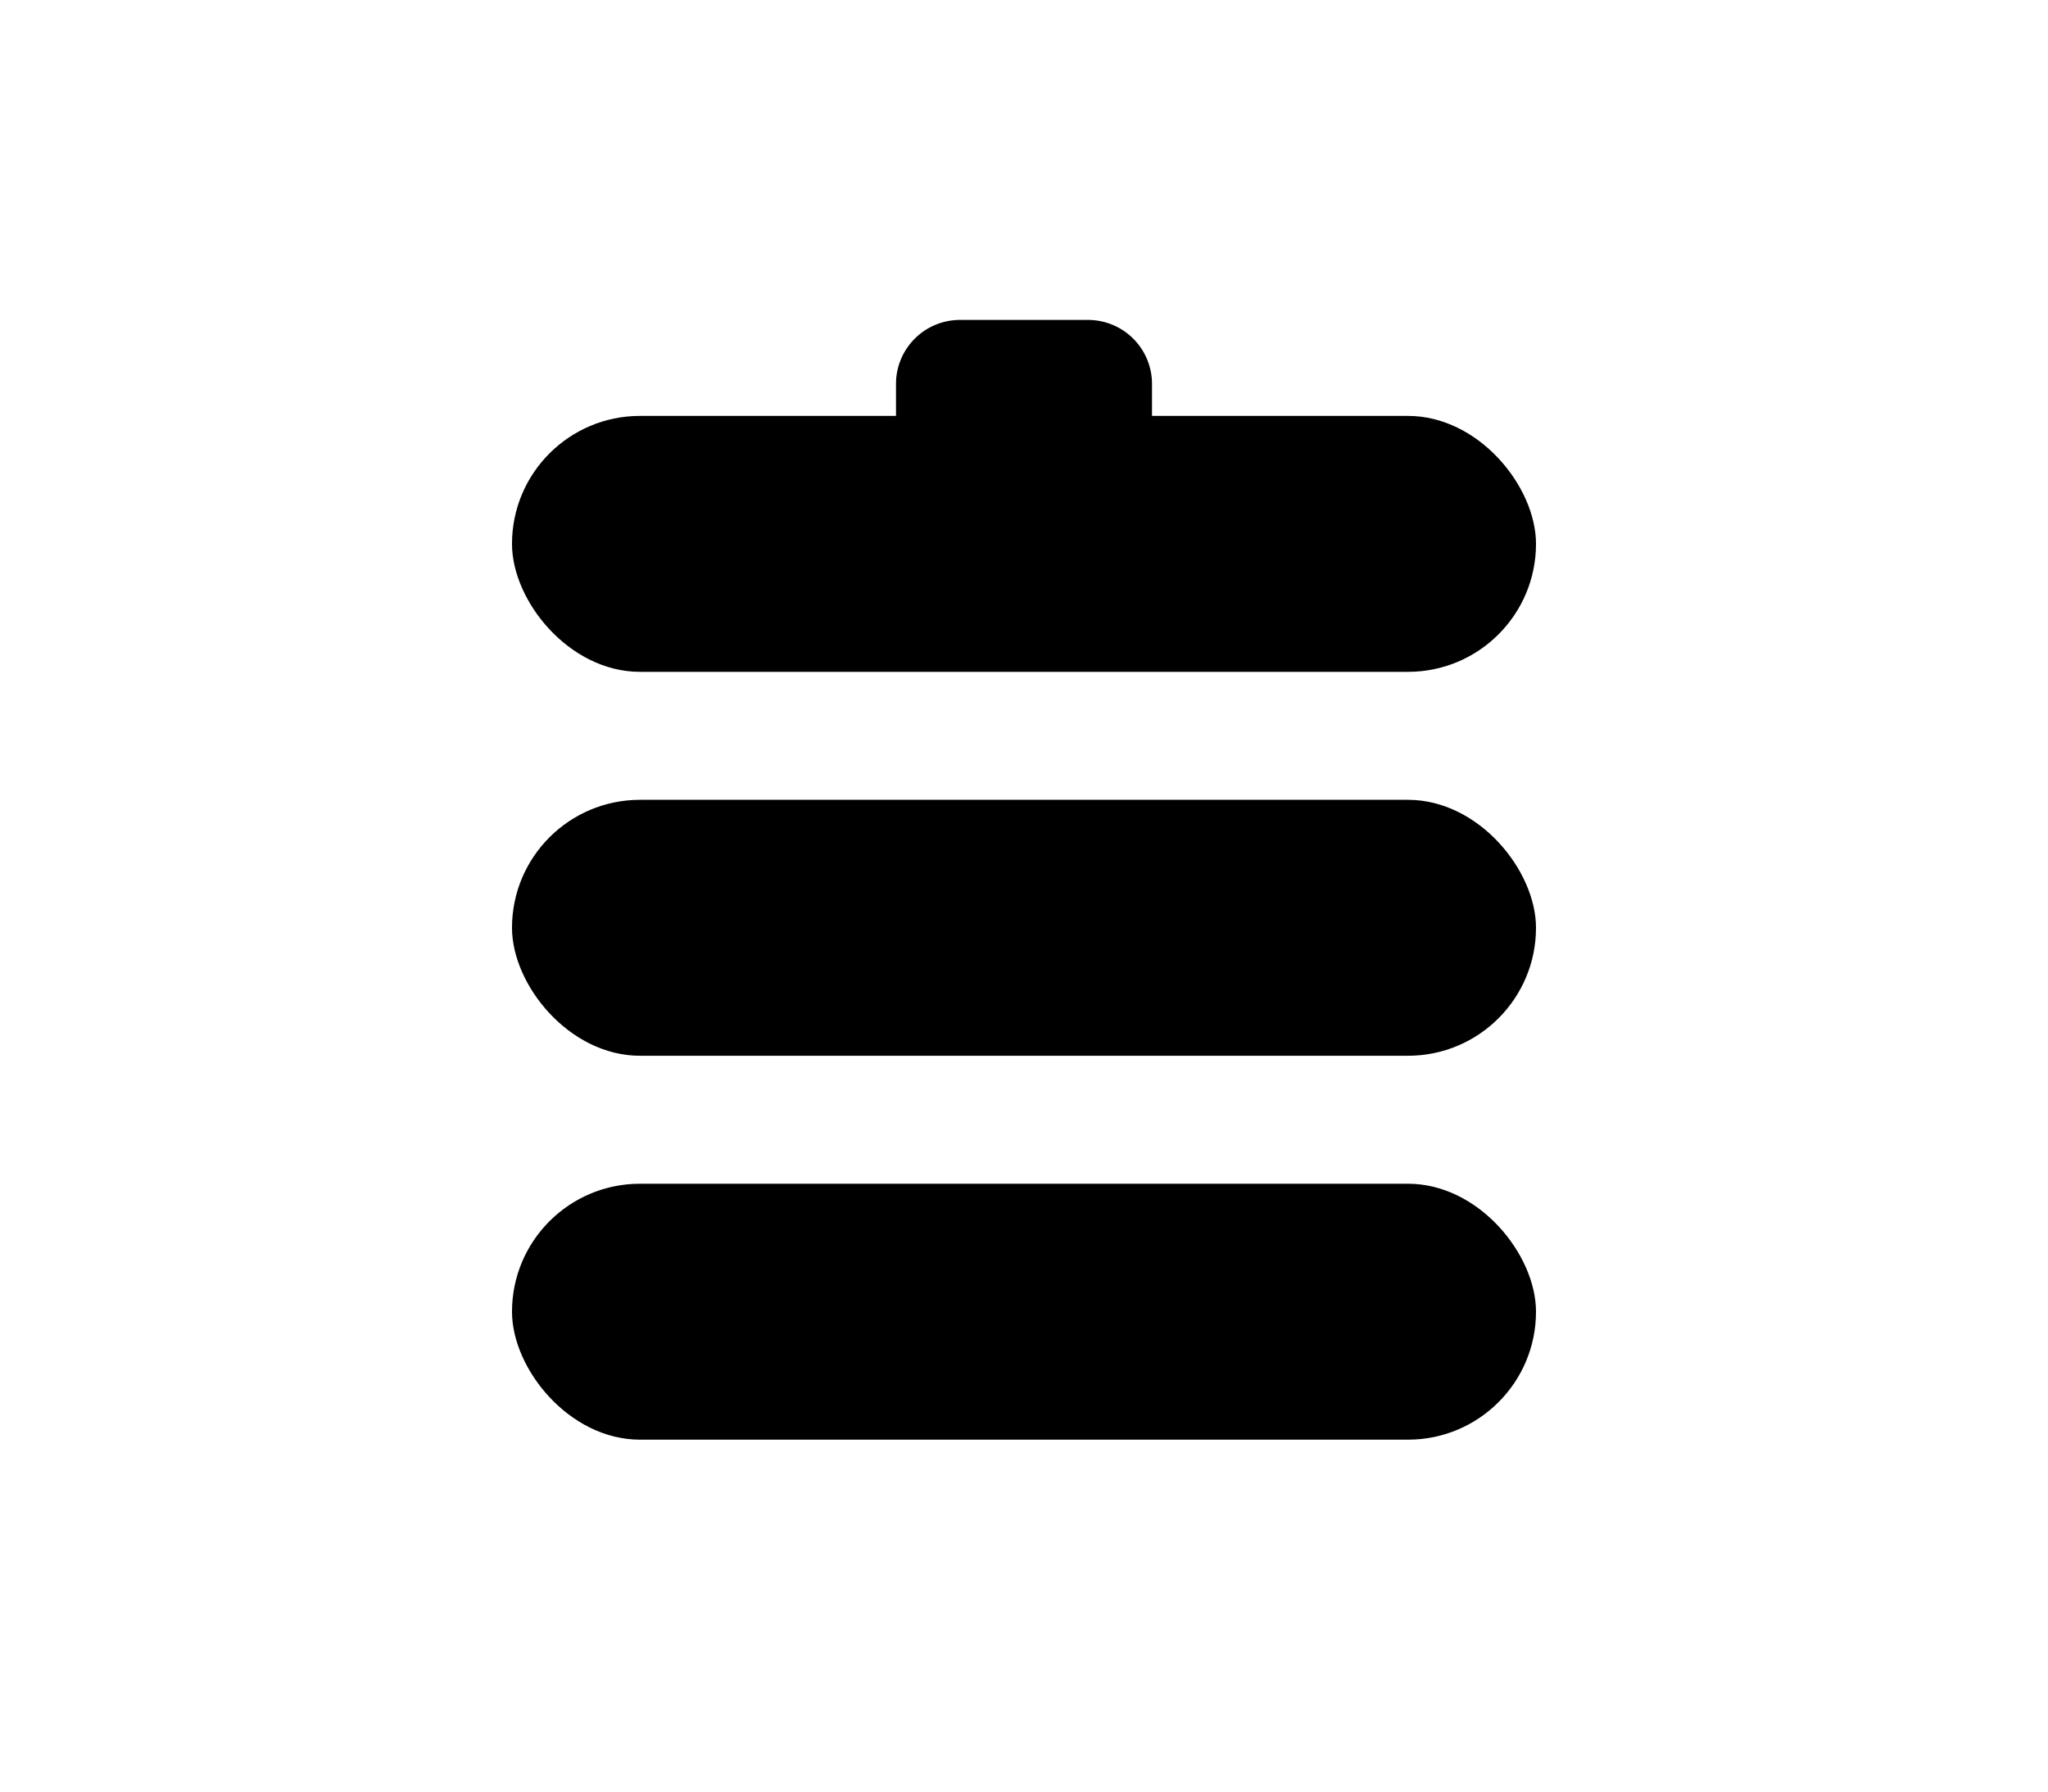
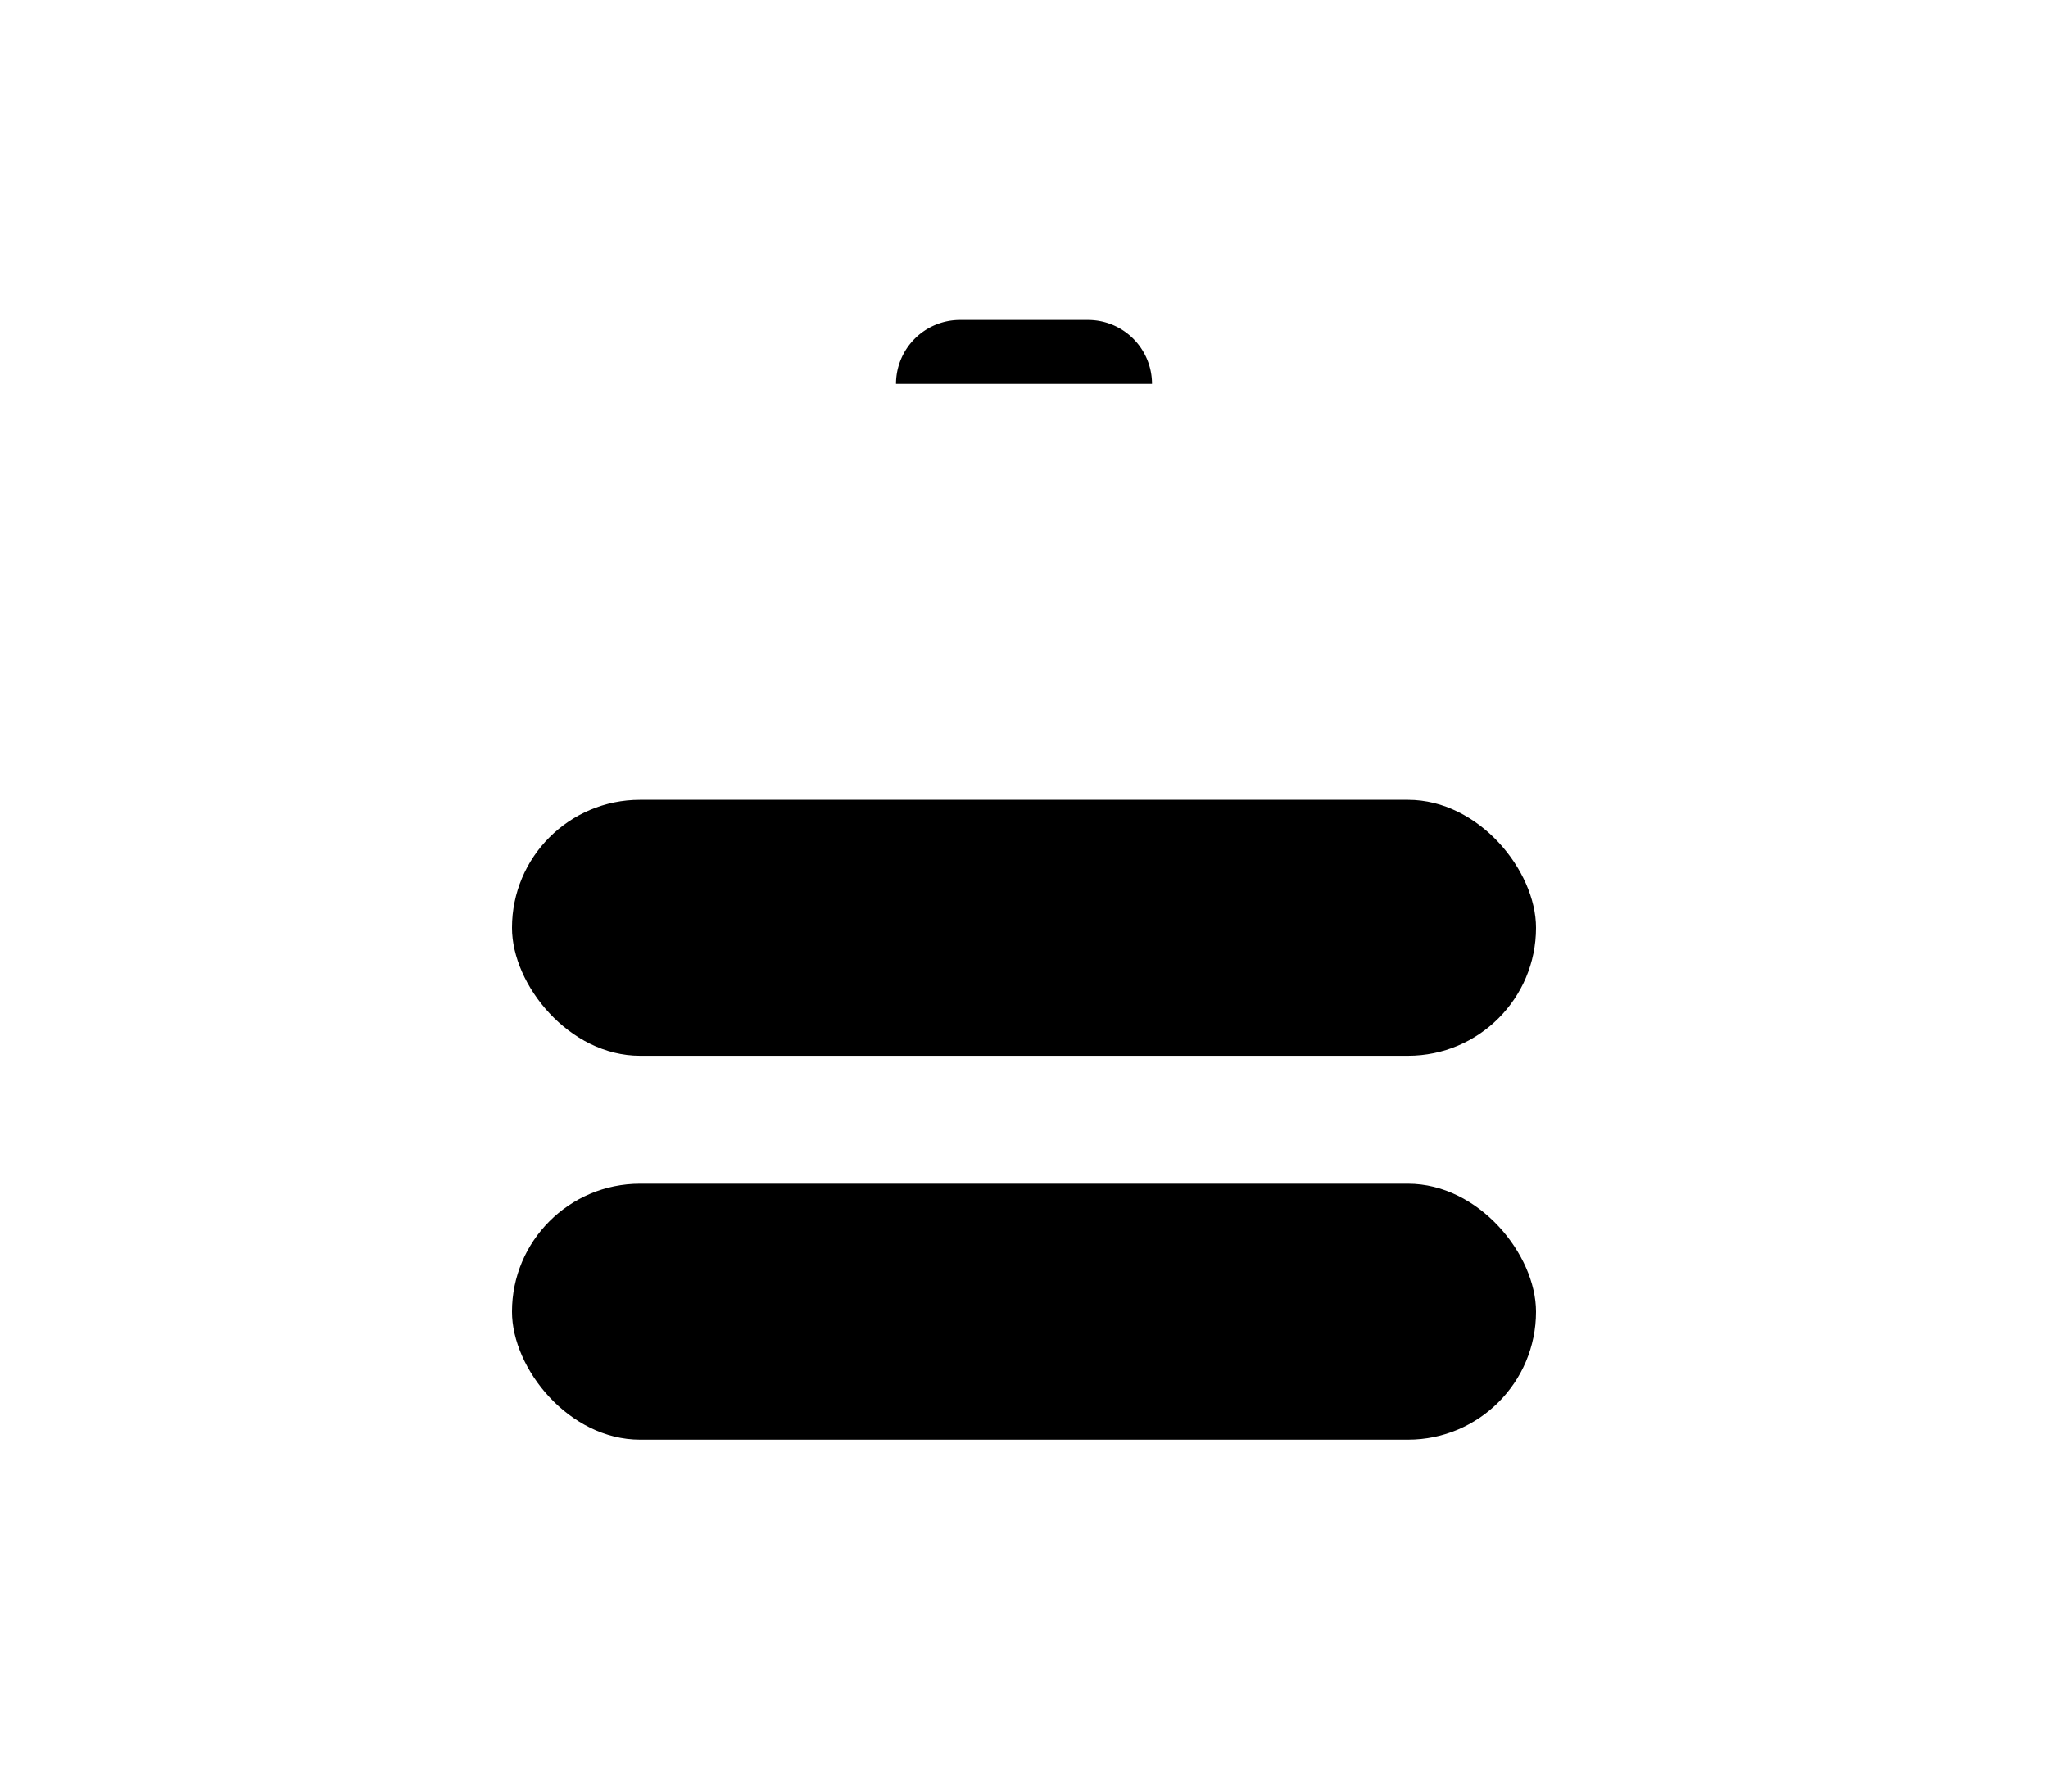
<svg xmlns="http://www.w3.org/2000/svg" viewBox="0 0 64 56" width="64" height="56" fill="currentColor">
  <g class="bar bar1">
-     <path d="M28 12          a2 2 0 0 1 2 -2          h4          a2 2 0 0 1 2 2          v2          h-8          z" />
-     <rect x="16" y="13" width="32" height="8" rx="4" />
+     <path d="M28 12          a2 2 0 0 1 2 -2          h4          a2 2 0 0 1 2 2          h-8          z" />
  </g>
  <rect class="bar bar2" x="16" y="25" width="32" height="8" rx="4" />
  <rect class="bar bar3" x="16" y="37" width="32" height="8" rx="4" />
</svg>